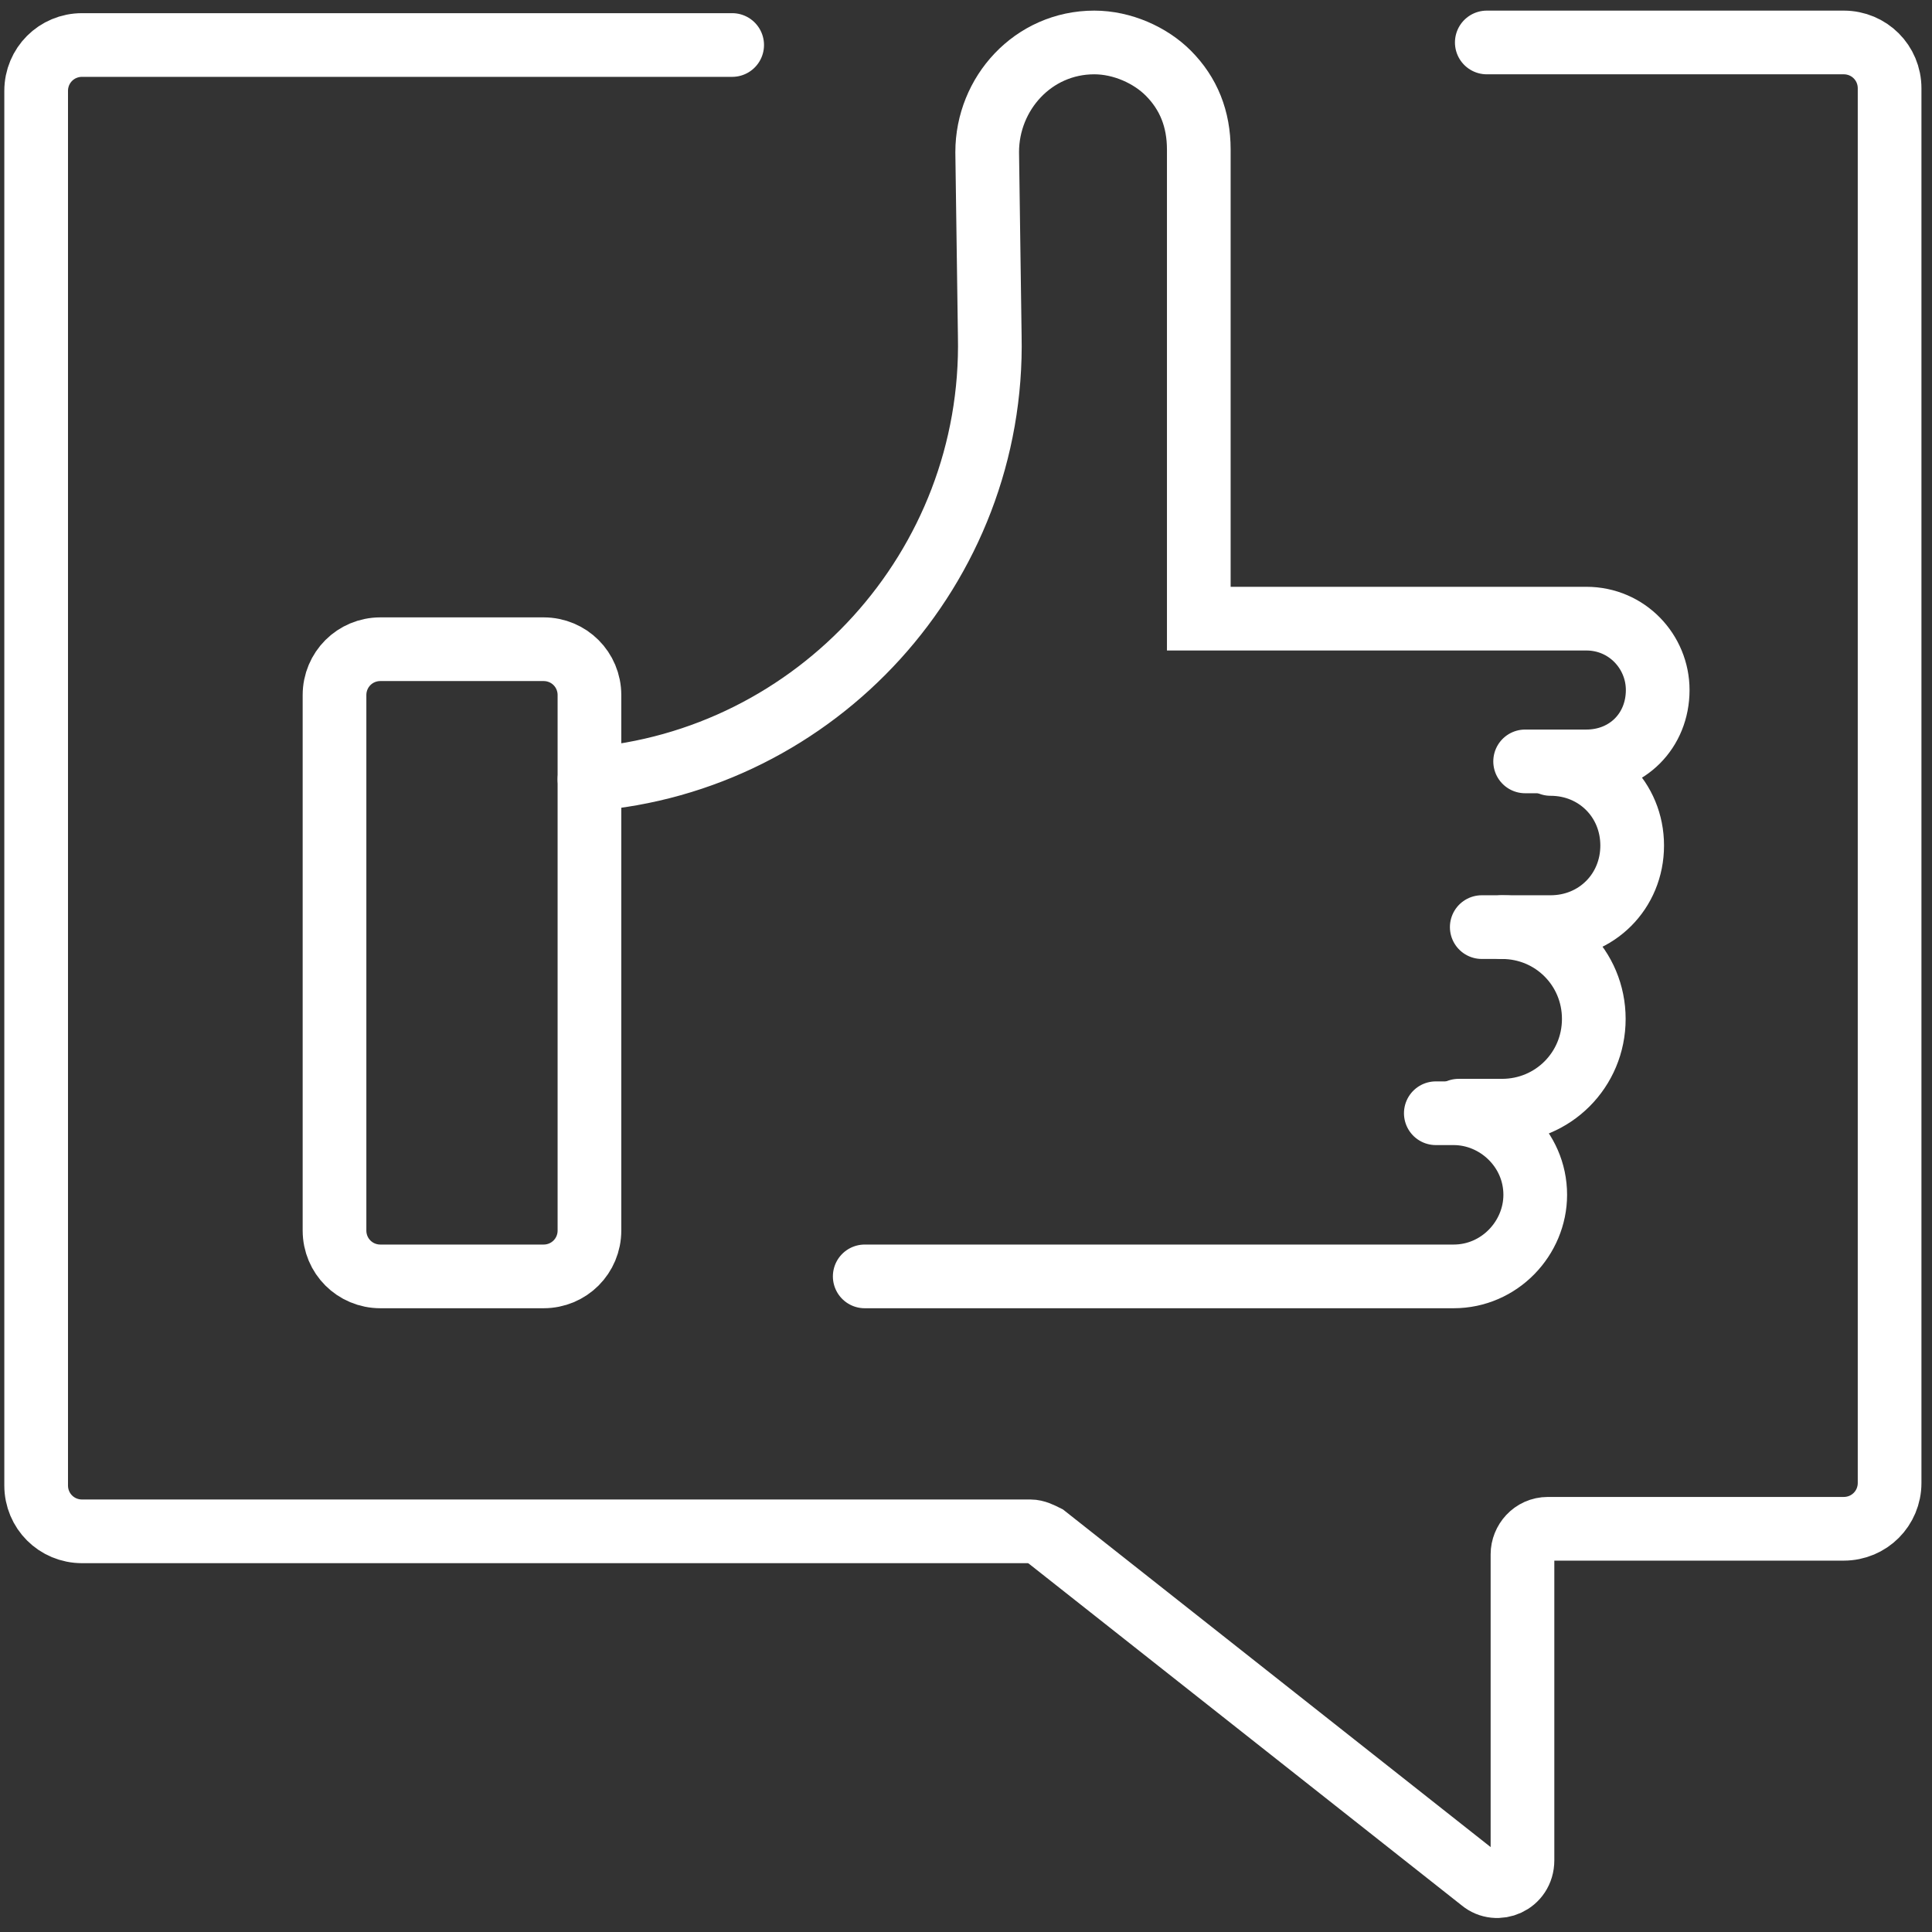
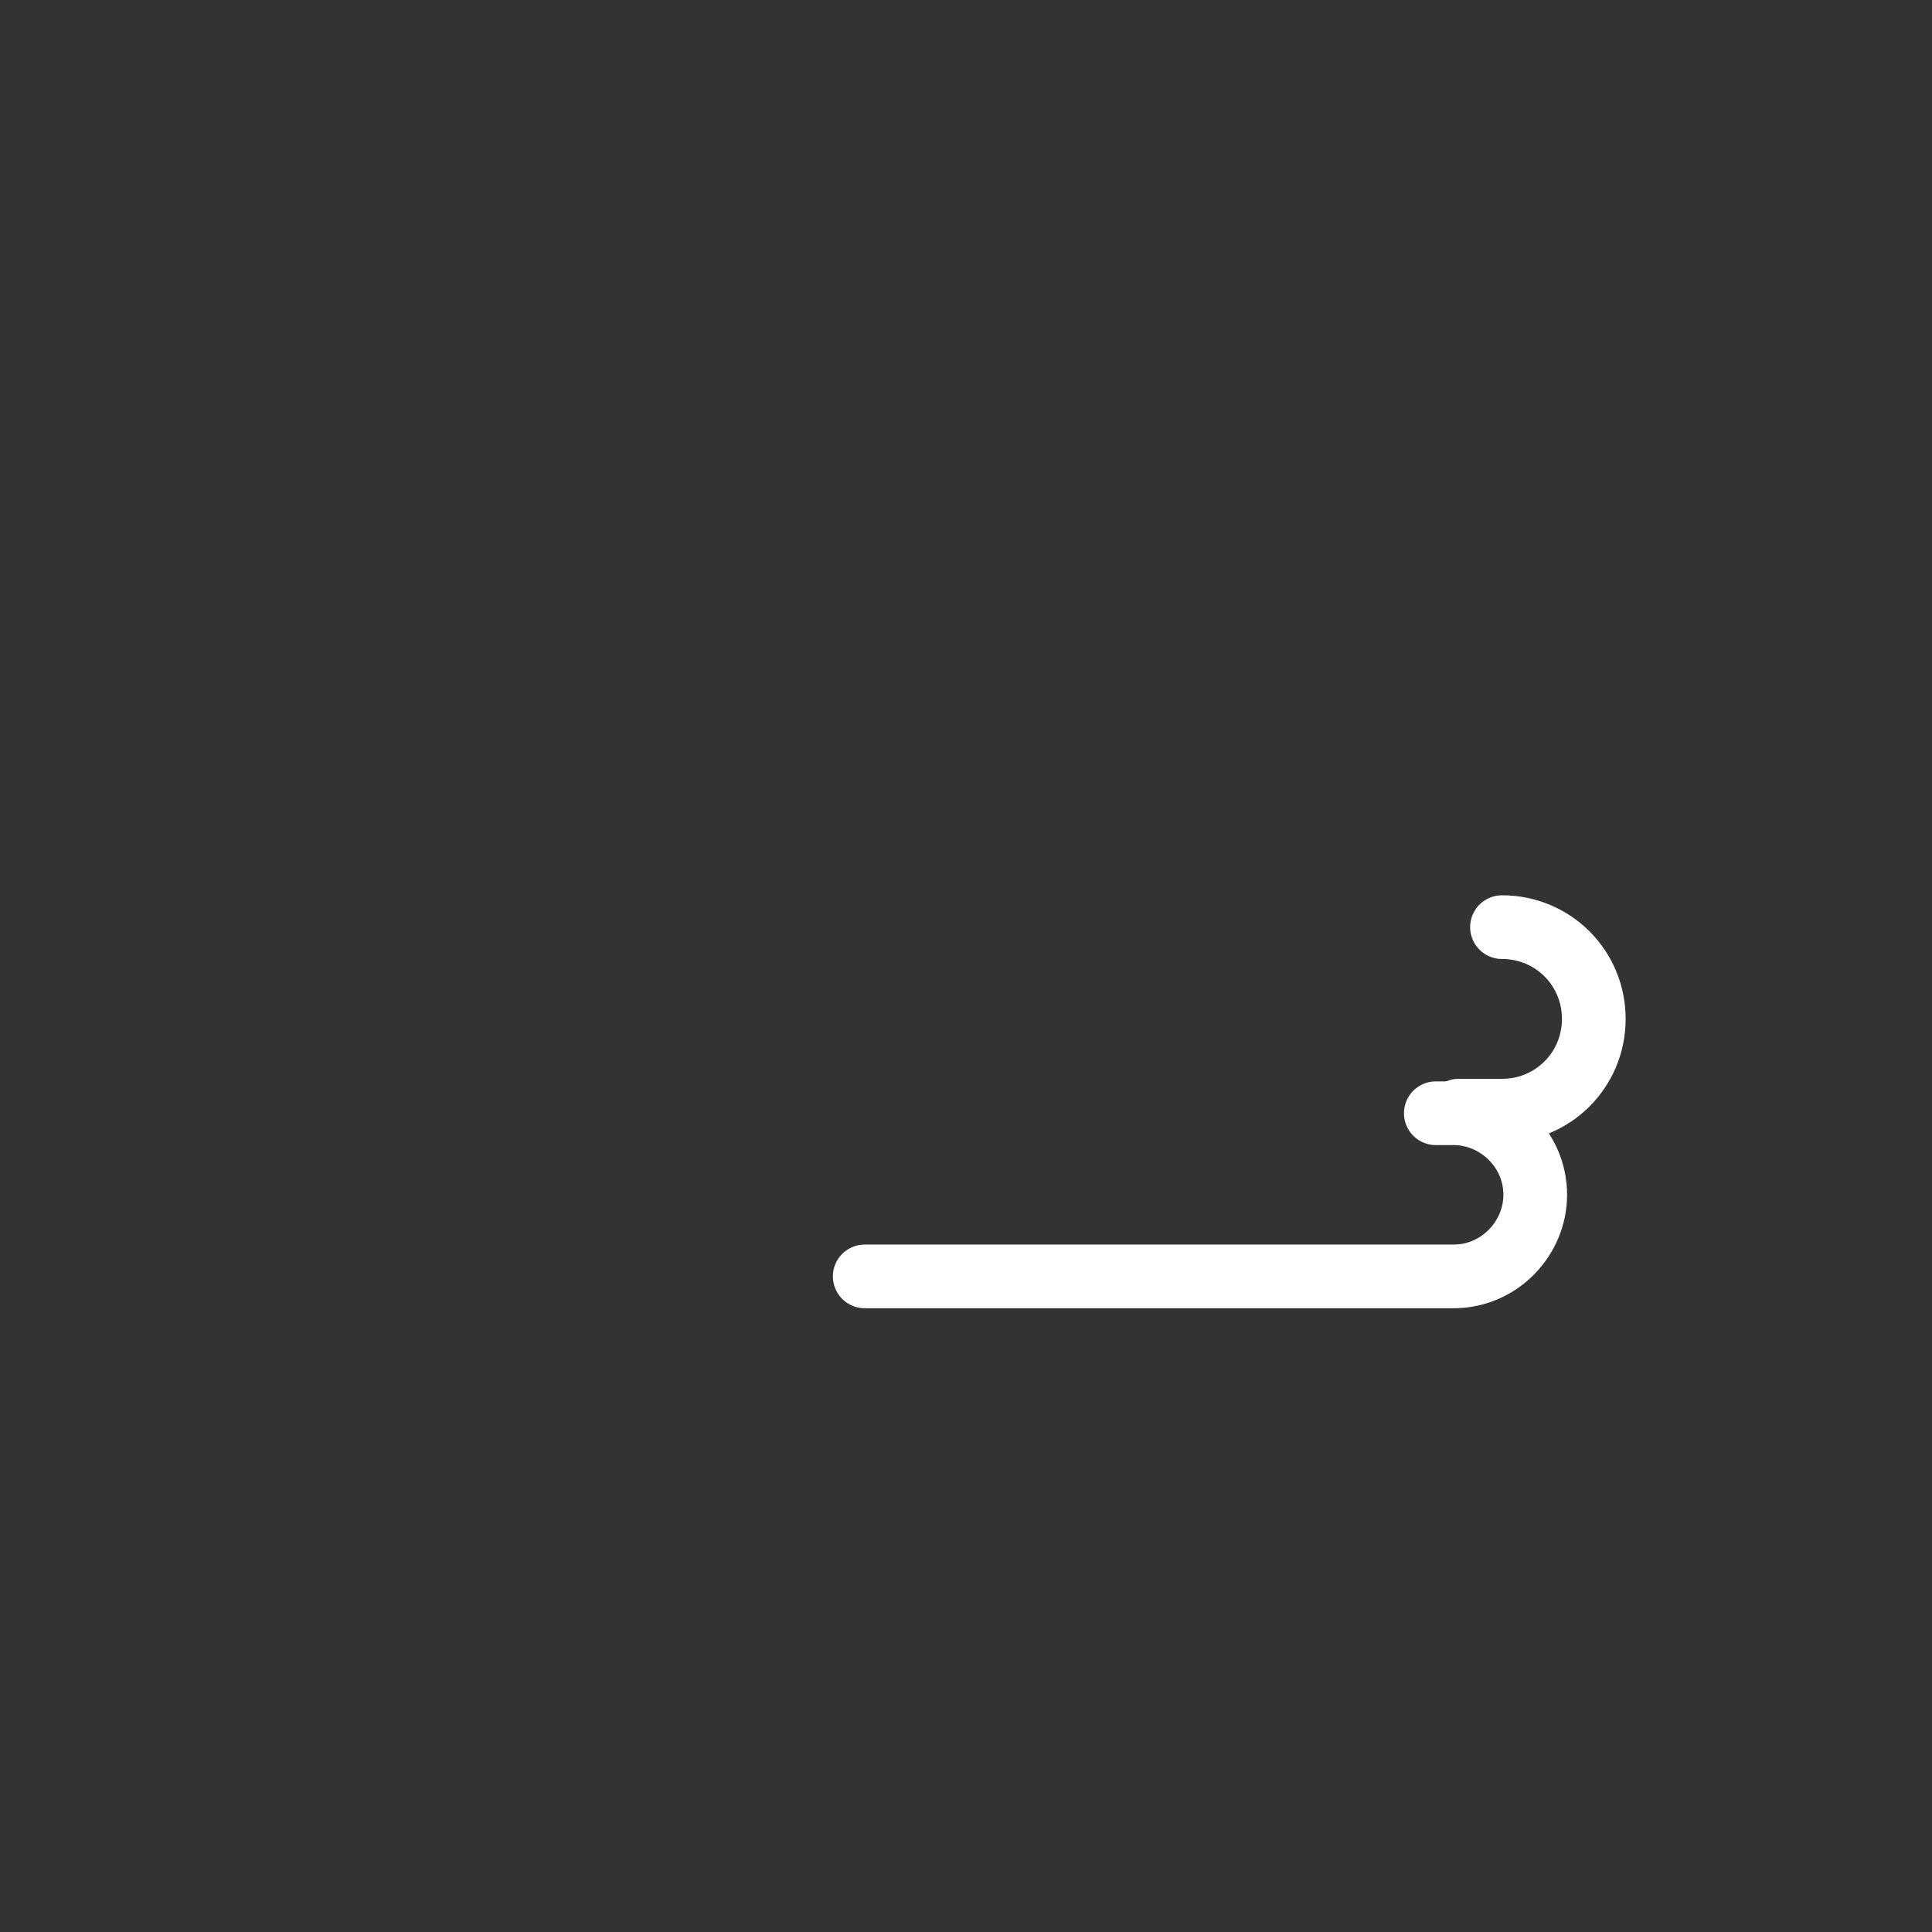
<svg xmlns="http://www.w3.org/2000/svg" width="91" height="91" viewBox="0 0 91 91" fill="none">
  <rect x="0" y="0" width="91" height="91" fill="#333333" stroke="none" />
-   <path d="M25.603 60.12H17.917C16.716 60.12 15.756 59.159 15.756 57.958V32.741C15.756 31.54 16.716 30.579 17.917 30.579H25.603C26.803 30.579 27.764 31.54 27.764 32.741V57.958C27.764 59.159 26.803 60.12 25.603 60.12Z" stroke="white" stroke-width="3" stroke-miterlimit="10" stroke-linecap="round" />
-   <path d="M34.486 2.12H3.865C2.664 2.12 1.703 3.081 1.703 4.282V69.967C1.703 71.168 2.664 72.128 3.865 72.128H48.535C48.776 72.128 49.016 72.248 49.256 72.368L69.79 88.579C70.51 89.18 71.711 88.7 71.711 87.619V73.209C71.711 72.609 72.192 72.008 72.912 72.008H86.842C88.043 72.008 89.003 71.047 89.003 69.847V4.161C89.003 2.961 88.043 2 86.842 2H70.03" stroke="white" stroke-width="3" stroke-miterlimit="10" stroke-linecap="round" />
  <path d="M40.73 60.12H68.469C70.631 60.12 72.312 58.319 72.312 56.277C72.312 54.116 70.511 52.435 68.469 52.435H67.629" stroke="white" stroke-width="3" stroke-miterlimit="10" stroke-linecap="round" />
-   <path d="M27.766 36.704C38.453 35.863 46.859 26.737 46.619 15.809L46.498 7.164C46.498 4.402 48.66 2 51.542 2C52.863 2 54.184 2.6 55.024 3.441C55.985 4.402 56.465 5.602 56.465 7.043V29.139H74.718C76.639 29.139 78.08 30.7 78.08 32.501C78.08 33.462 77.72 34.302 77.12 34.903C76.519 35.503 75.678 35.863 74.718 35.863H71.836" stroke="white" stroke-width="3" stroke-miterlimit="10" stroke-linecap="round" />
-   <path d="M69.793 43.668H73.035C75.197 43.668 76.878 41.987 76.878 39.826C76.878 37.664 75.197 35.983 73.035 35.983" stroke="white" stroke-width="3" stroke-miterlimit="10" stroke-linecap="round" />
  <path d="M70.746 43.669C73.148 43.669 75.07 45.59 75.07 47.992C75.07 50.393 73.148 52.315 70.746 52.315H68.705" stroke="white" stroke-width="3" stroke-miterlimit="10" stroke-linecap="round" />
</svg>